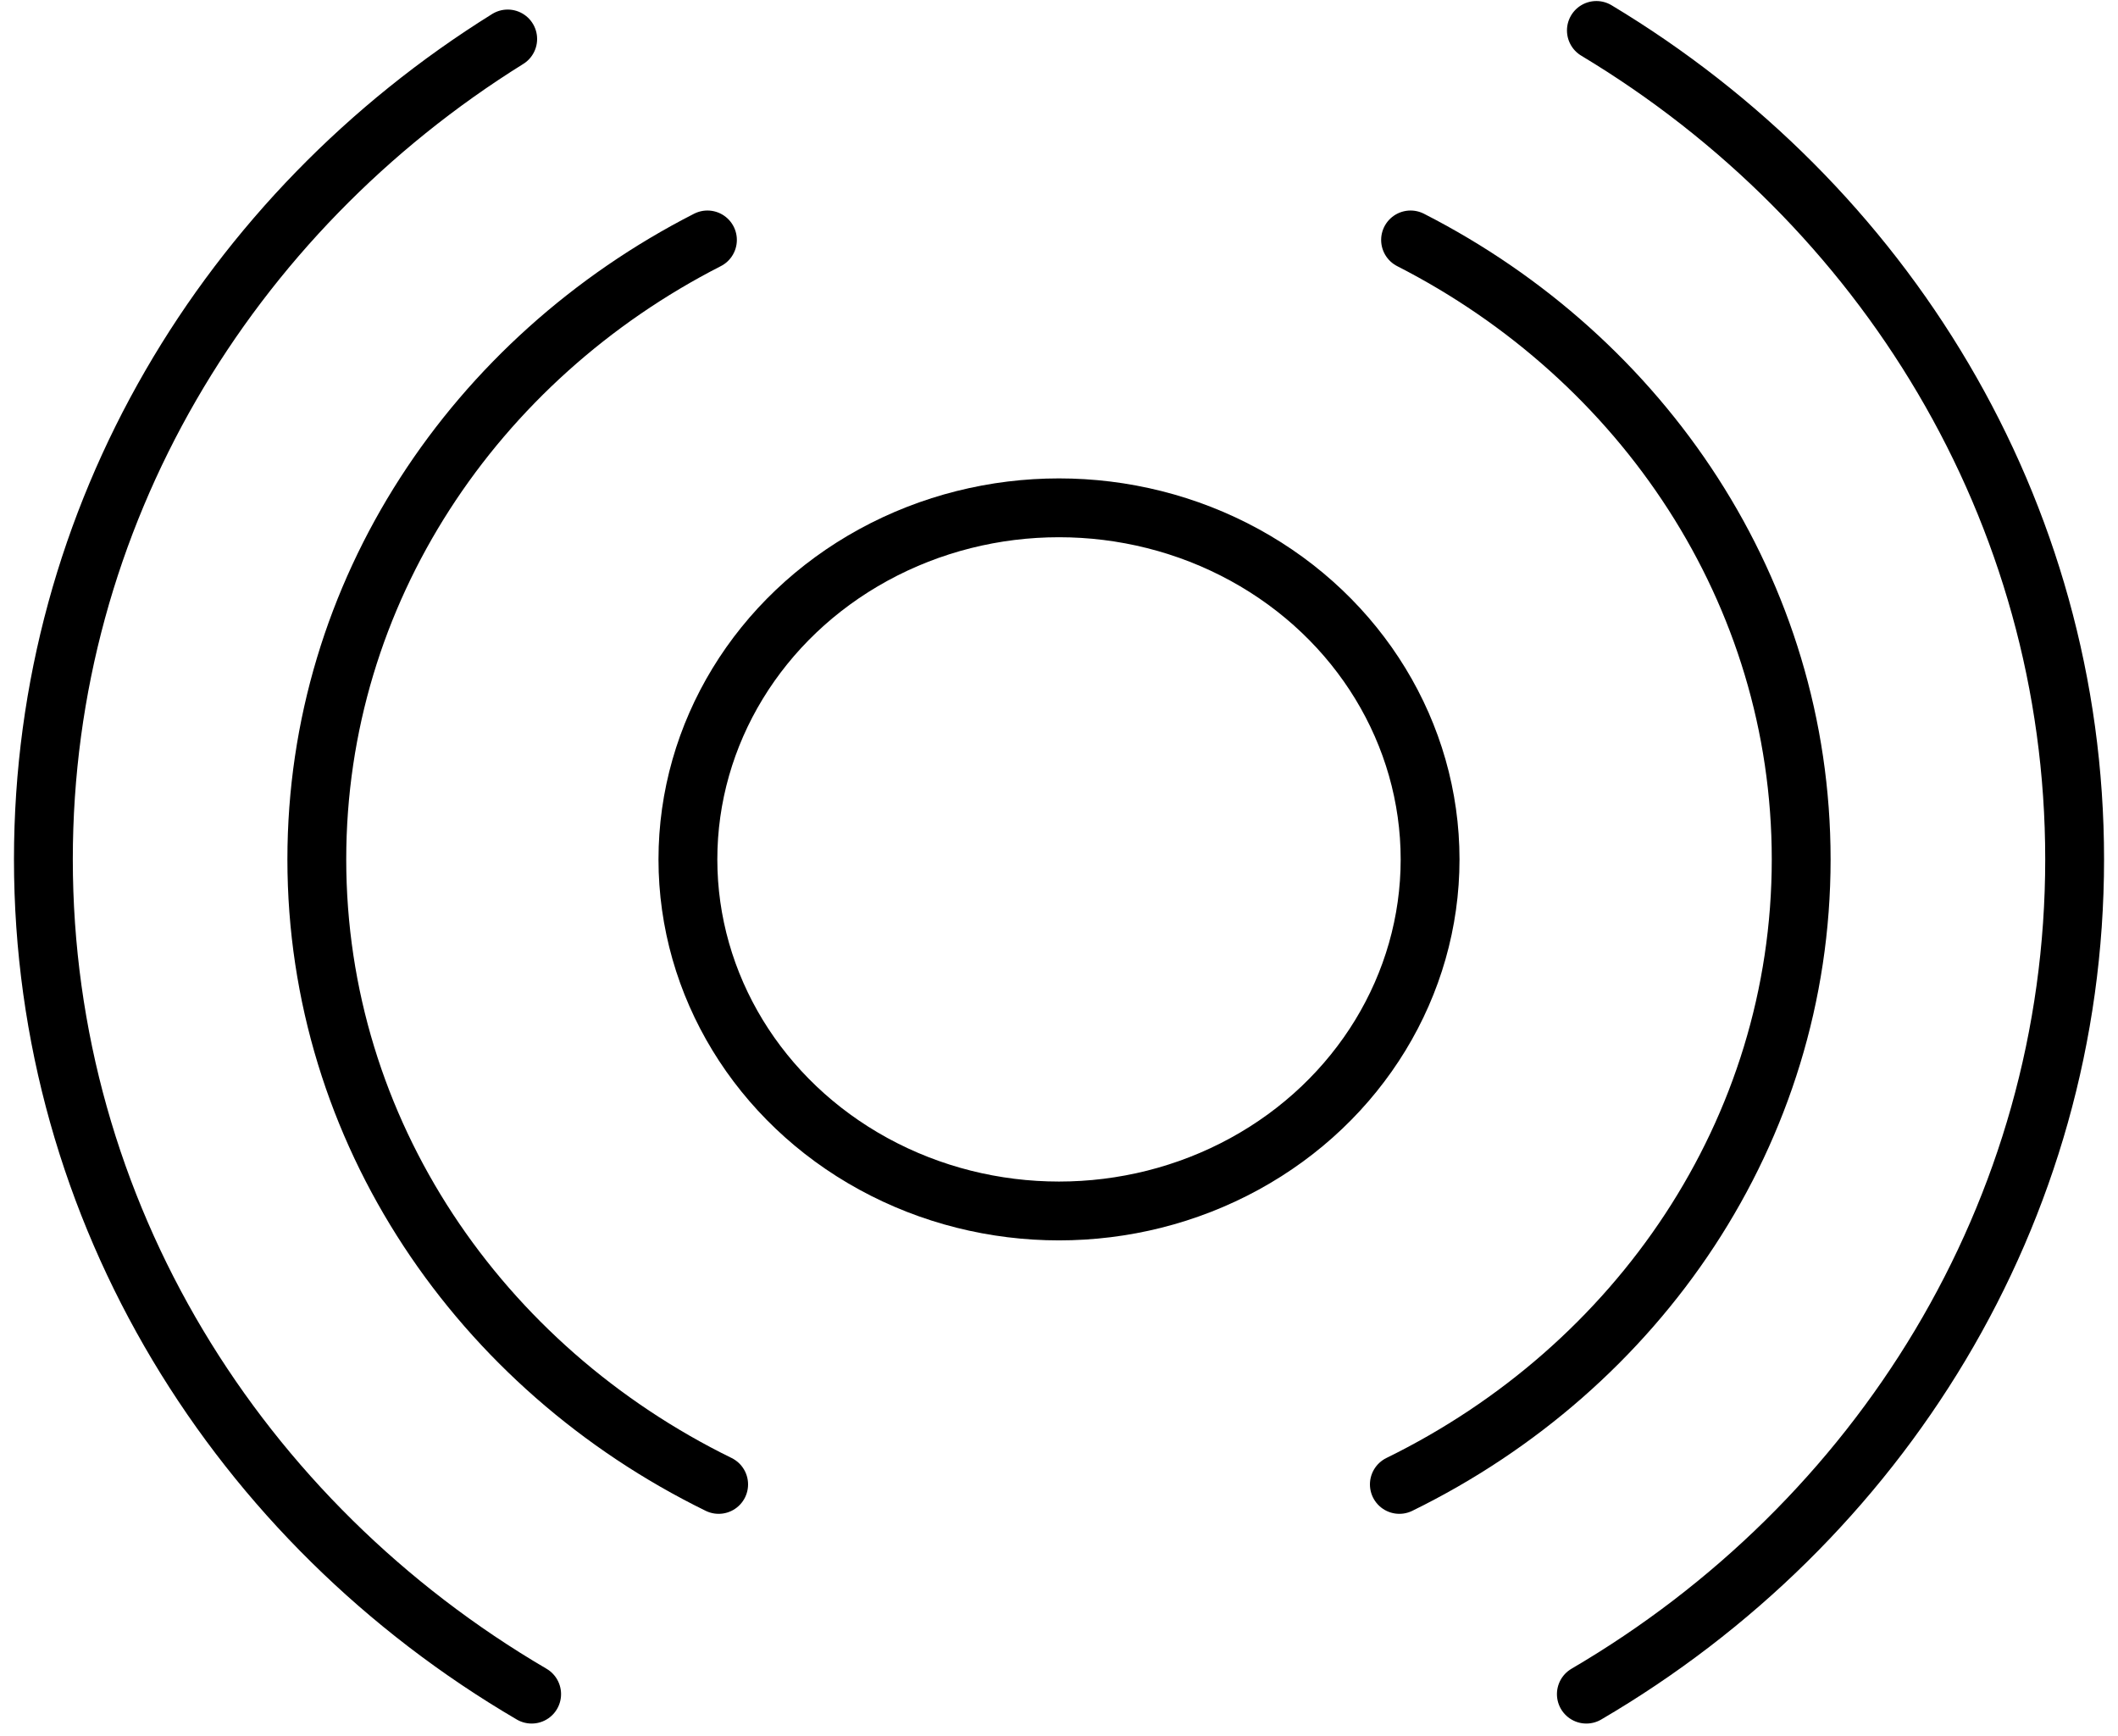
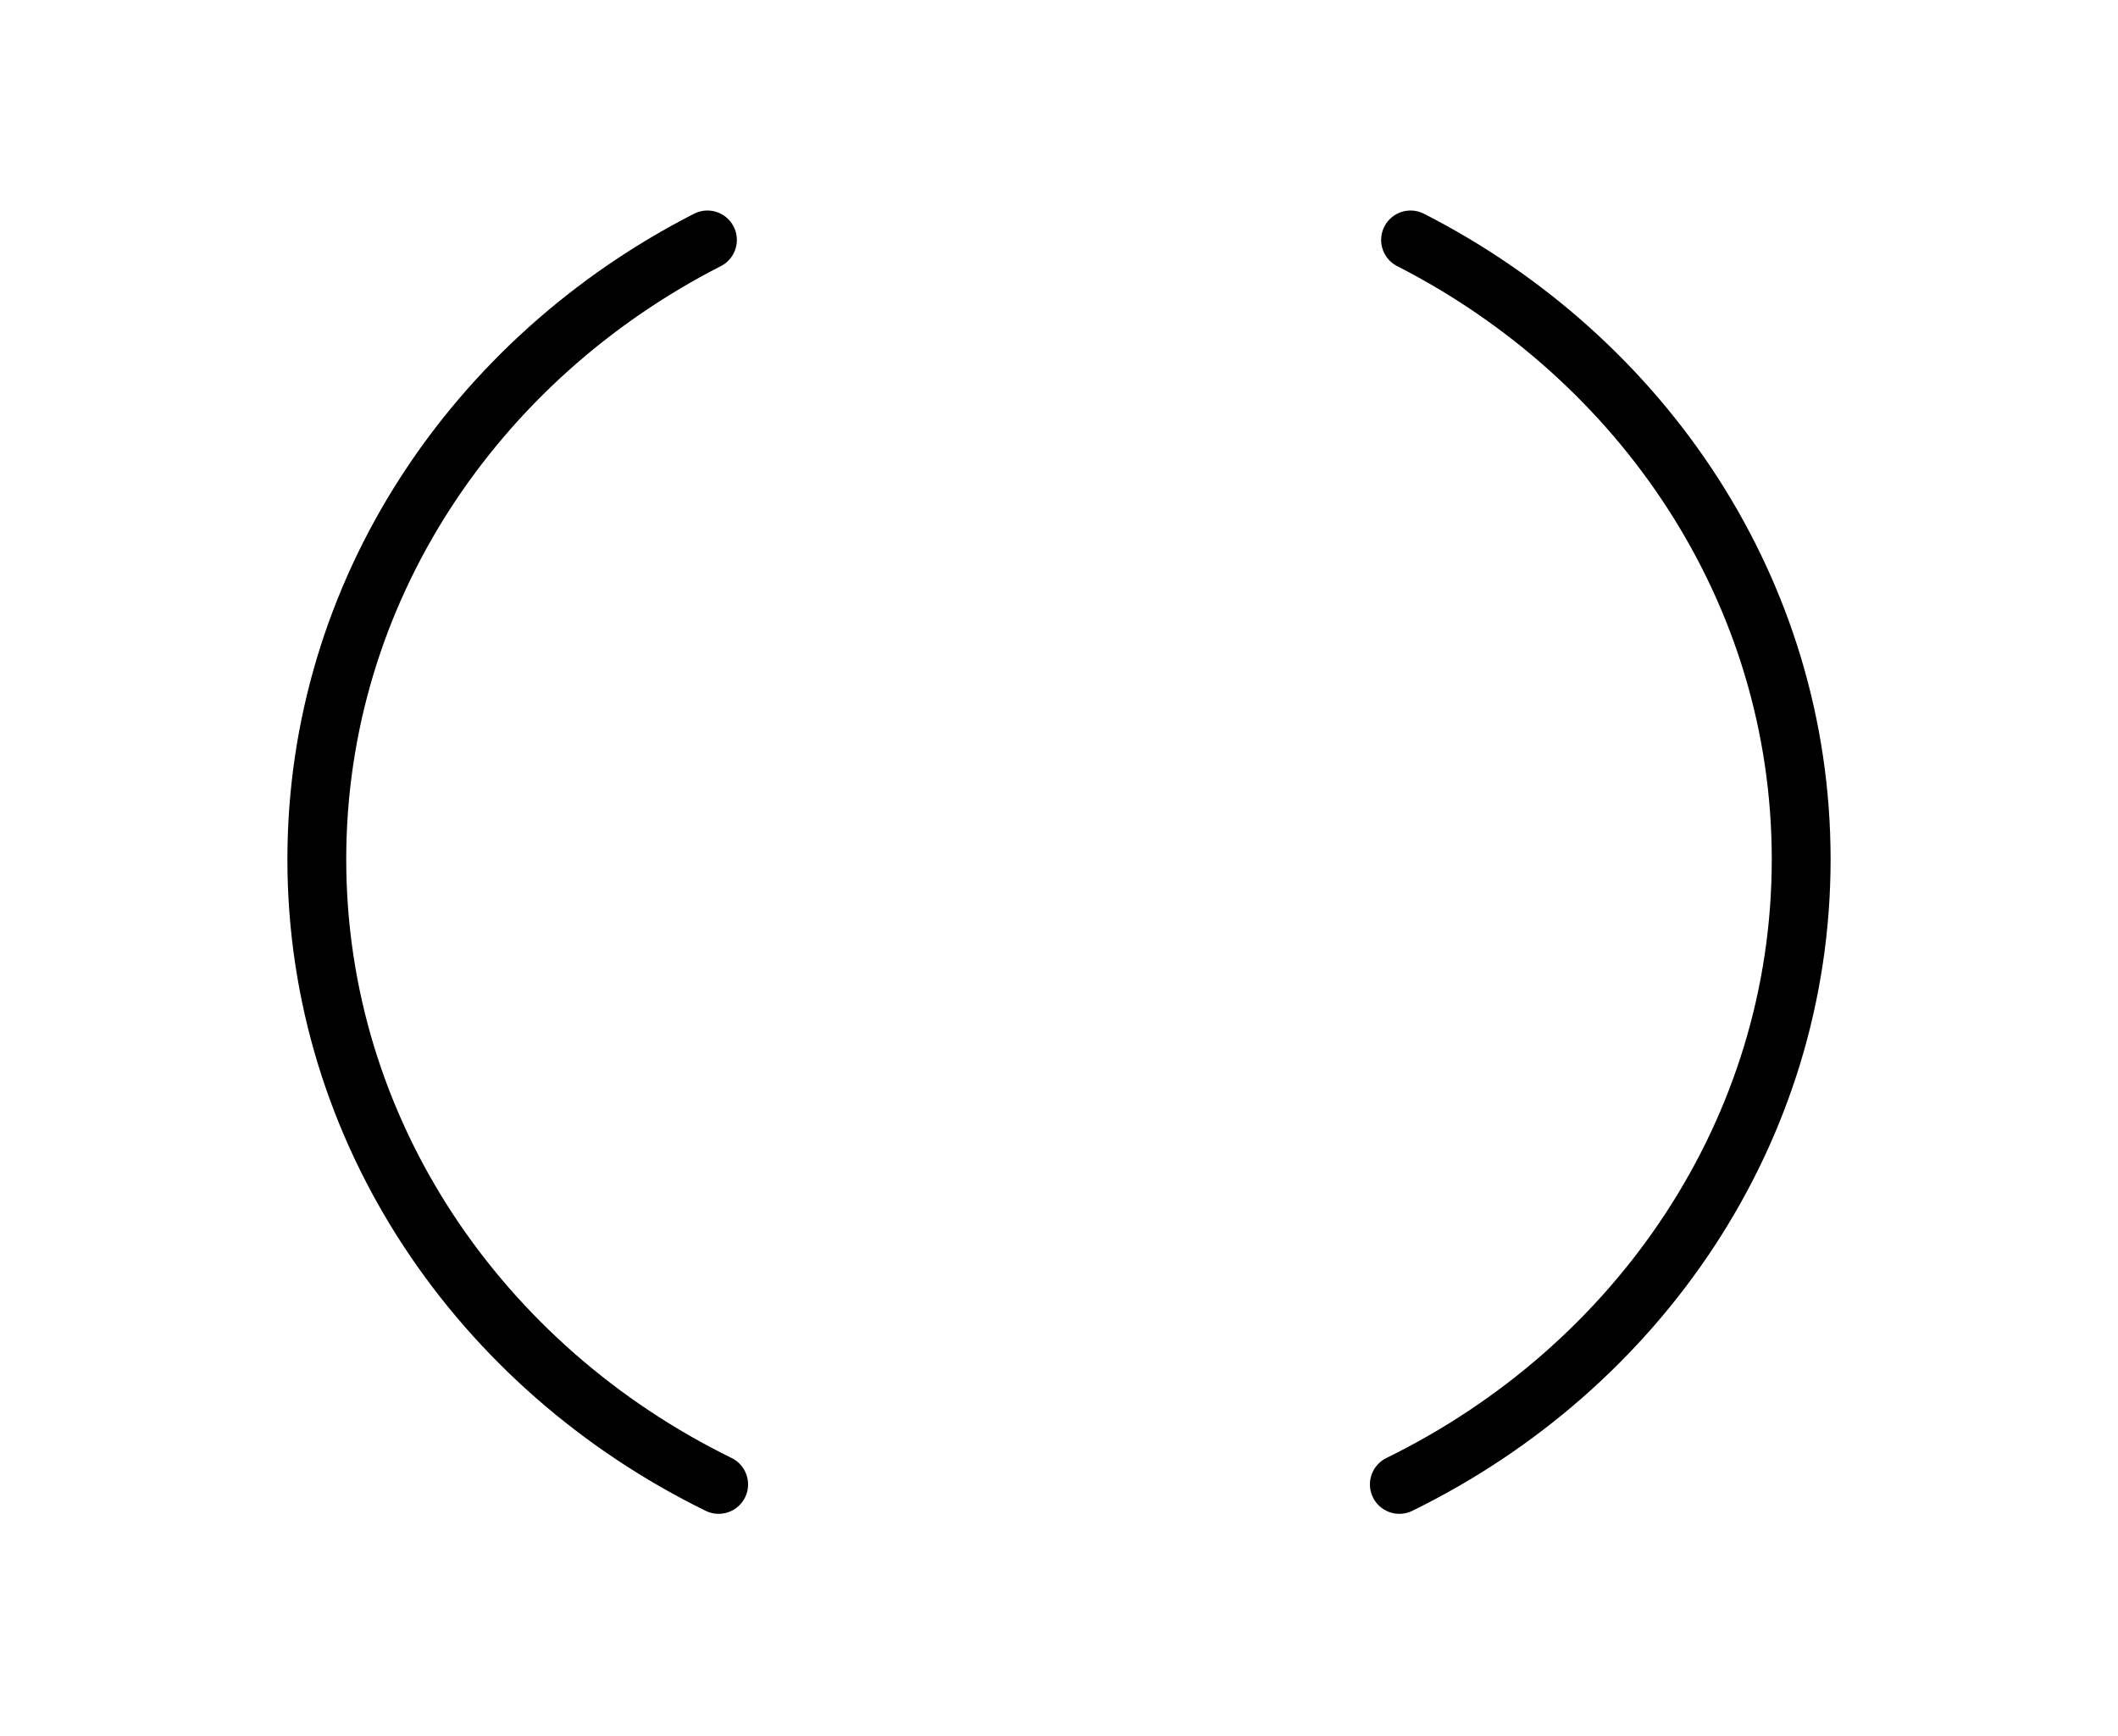
<svg xmlns="http://www.w3.org/2000/svg" width="72" height="59" viewBox="0 0 72 59" fill="none">
-   <ellipse cx="36" cy="29.213" rx="12.615" ry="11.951" stroke="black" stroke-width="2" stroke-linecap="round" stroke-linejoin="bevel" />
  <path d="M24.43 50.459C16.316 46.485 10.77 38.462 10.77 29.212C10.77 20.108 16.143 12.192 24.049 8.156M47.57 50.459C55.684 46.485 61.23 38.462 61.23 29.212C61.23 20.108 55.857 12.192 47.951 8.156" stroke="black" stroke-width="2" stroke-linecap="round" stroke-linejoin="bevel" />
-   <path d="M17.259 1.325C7.76 7.239 1.475 17.519 1.475 29.21C1.475 41.233 8.121 51.763 18.073 57.588M54.268 1.035C64.031 6.9 70.526 17.326 70.526 29.21C70.526 41.233 63.879 51.763 53.927 57.588" stroke="black" stroke-width="2" stroke-linecap="round" stroke-linejoin="bevel" />
</svg>